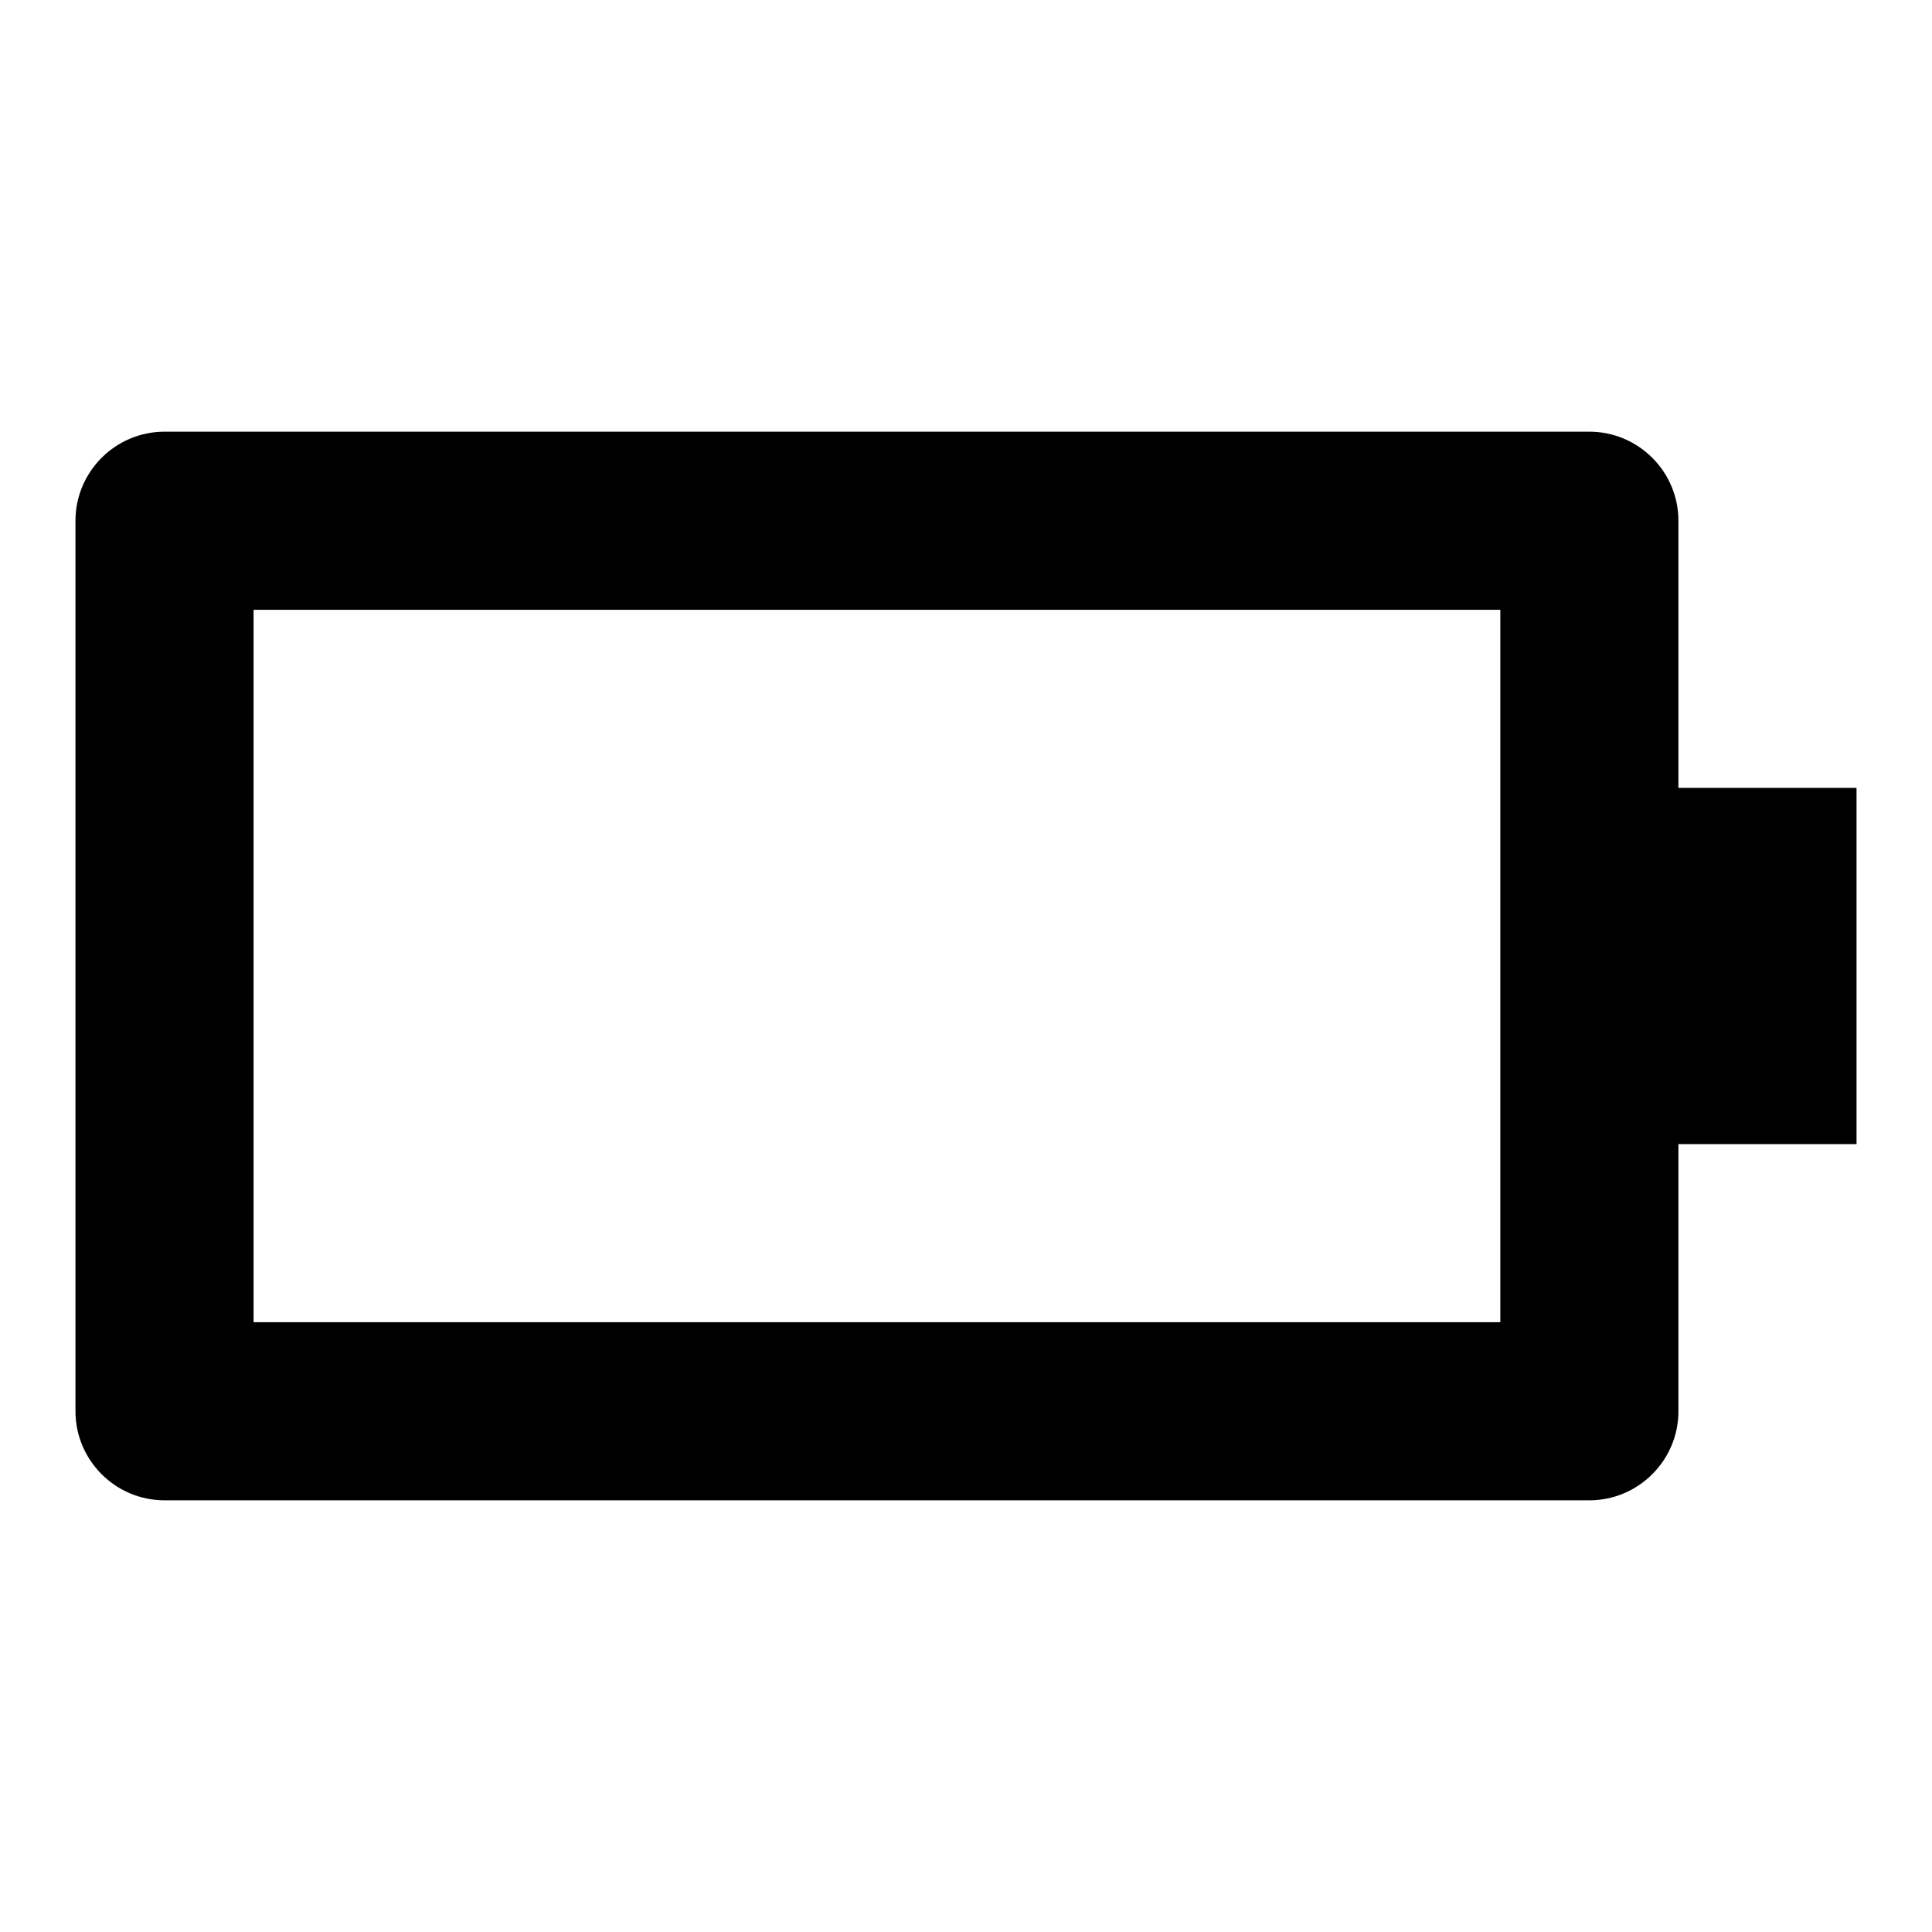
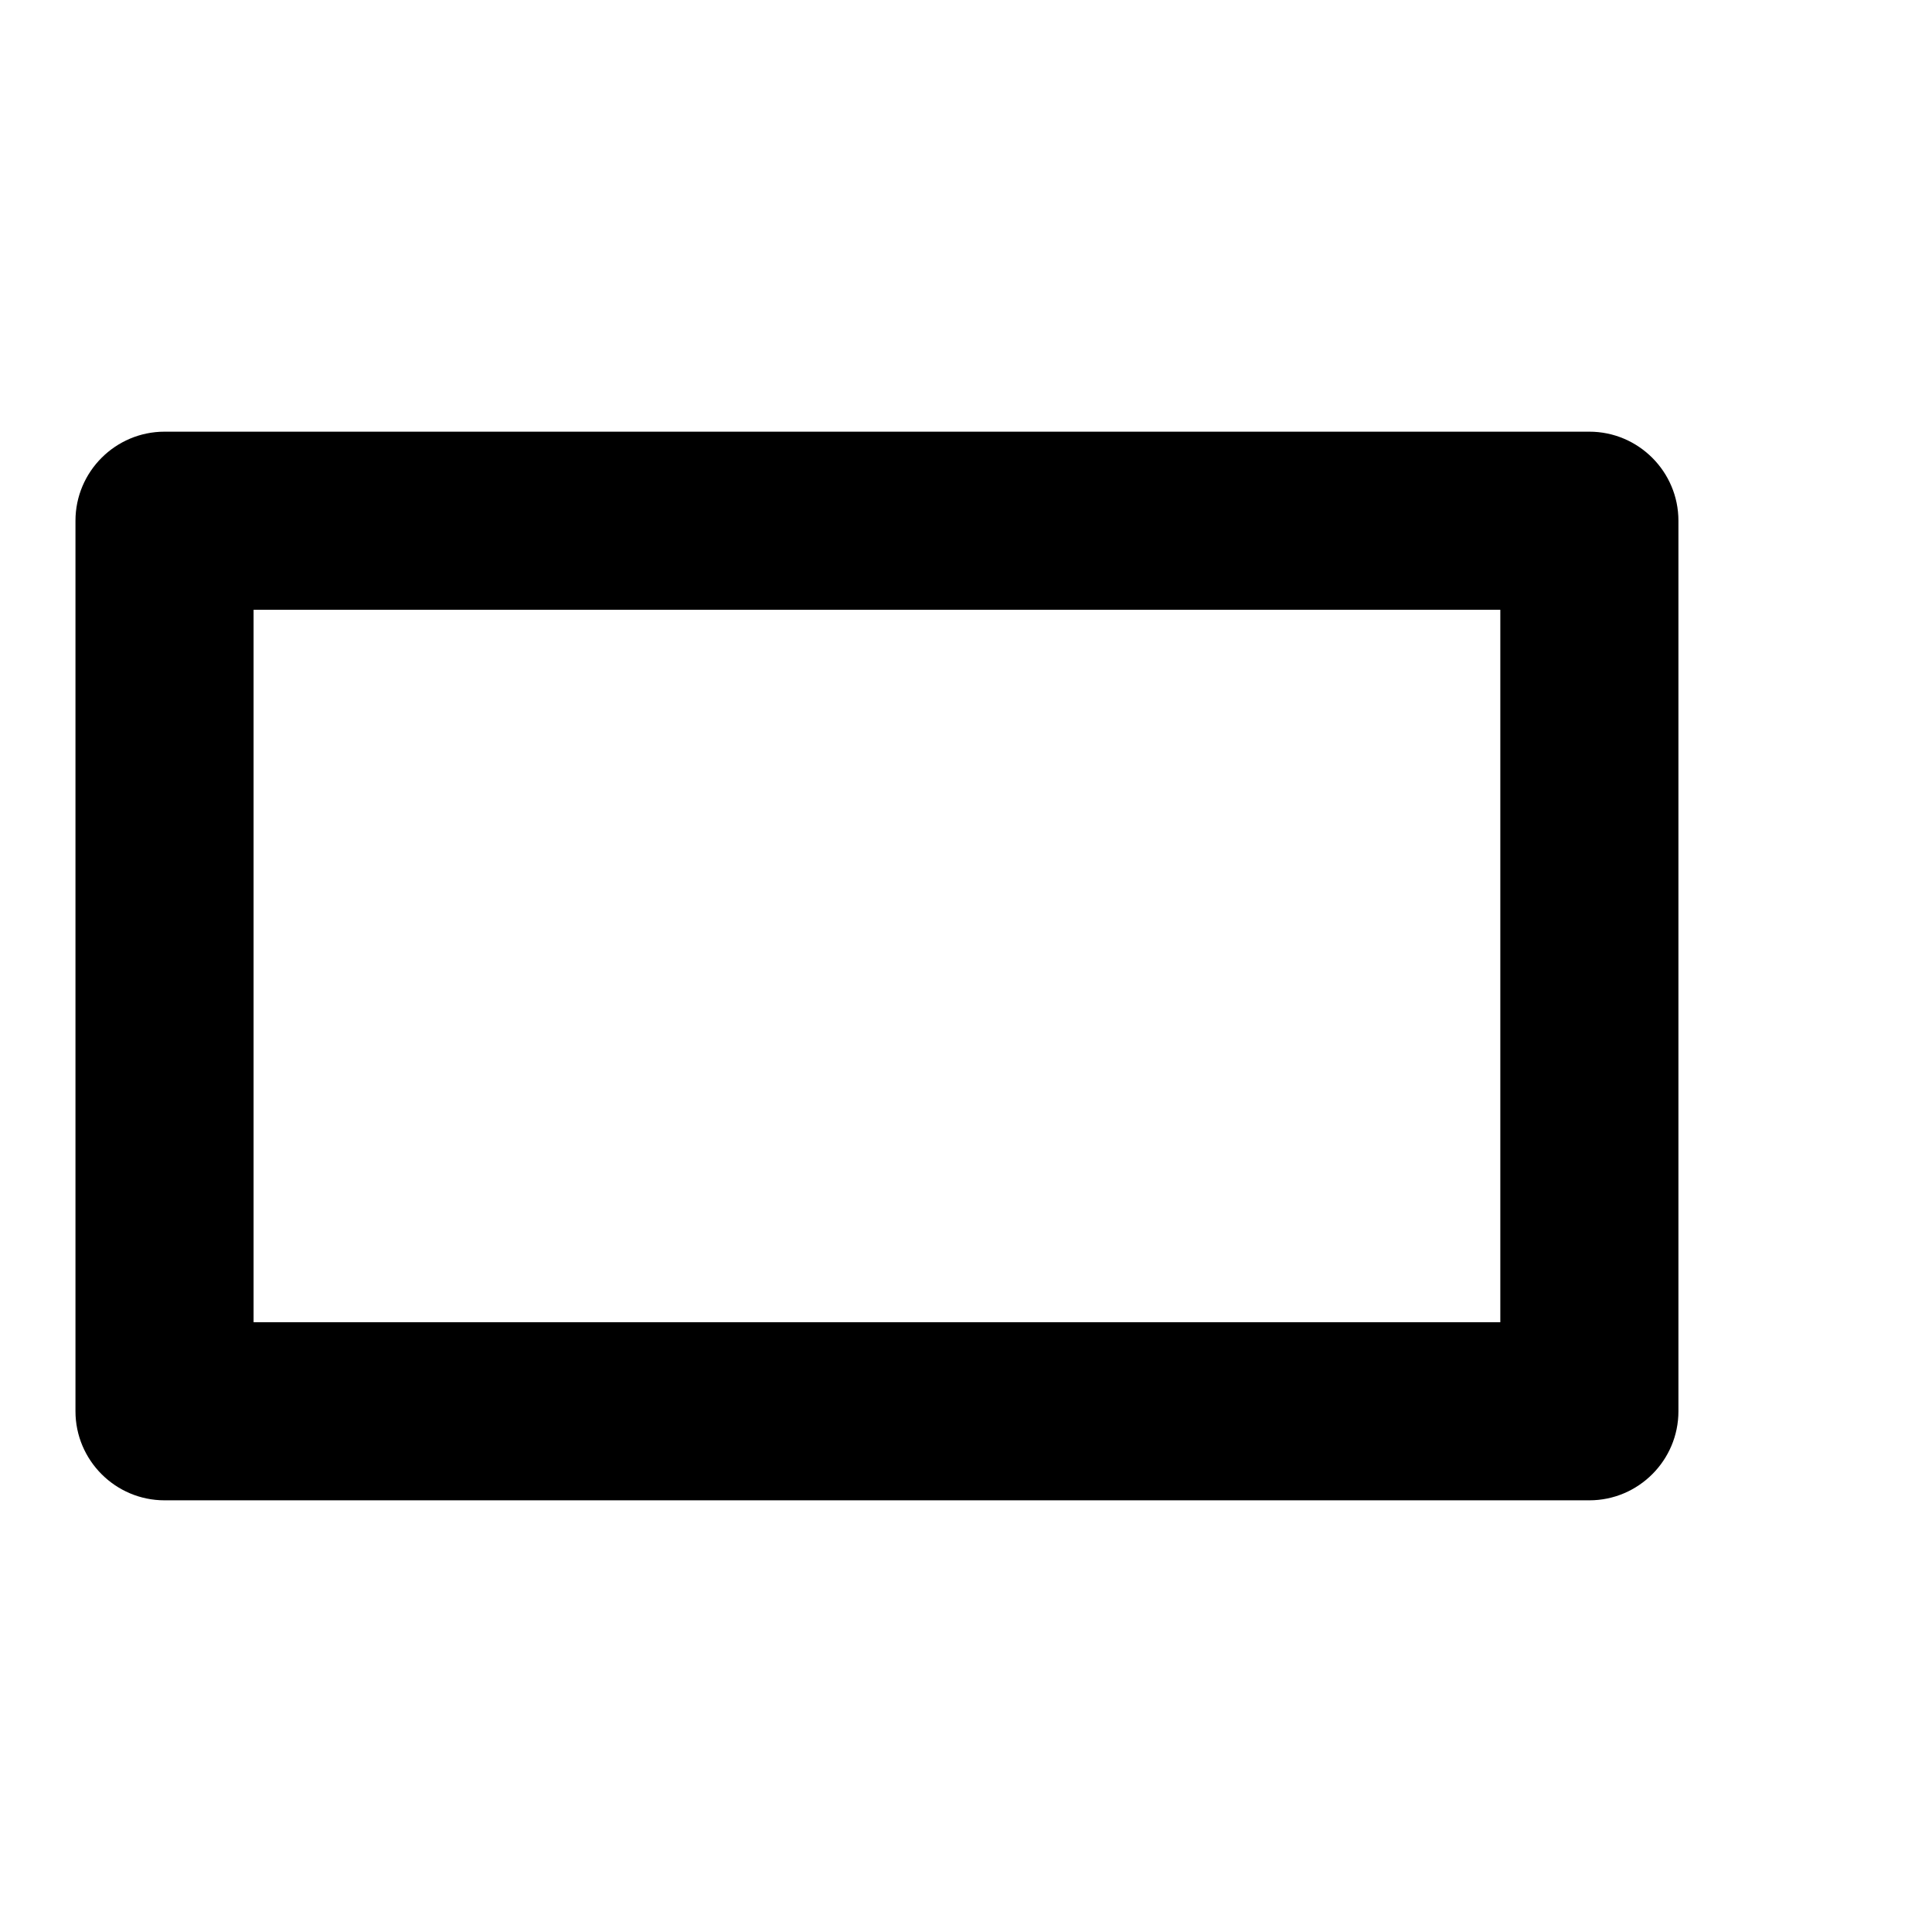
<svg xmlns="http://www.w3.org/2000/svg" version="1.1" x="0px" y="0px" viewBox="0 0 256 256" enable-background="new 0 0 256 256" xml:space="preserve">
  <g>
-     <path fill="#000000" d="M222.4,69c0-6.5-5.3-11.8-11.8-11.8l0,0H21.8C15.3,57.2,10,62.5,10,69l0,0v118c0,6.5,5.3,11.8,11.8,11.8 l0,0h188.8c6.5,0,11.8-5.3,11.8-11.8l0,0v-35.4H246v-47.2h-23.6V69L222.4,69z M198.8,175.2H33.6V80.8h165.2V175.2L198.8,175.2z" />
+     <path fill="#000000" d="M222.4,69c0-6.5-5.3-11.8-11.8-11.8l0,0H21.8C15.3,57.2,10,62.5,10,69l0,0v118c0,6.5,5.3,11.8,11.8,11.8 l0,0h188.8c6.5,0,11.8-5.3,11.8-11.8l0,0v-35.4H246h-23.6V69L222.4,69z M198.8,175.2H33.6V80.8h165.2V175.2L198.8,175.2z" />
  </g>
</svg>